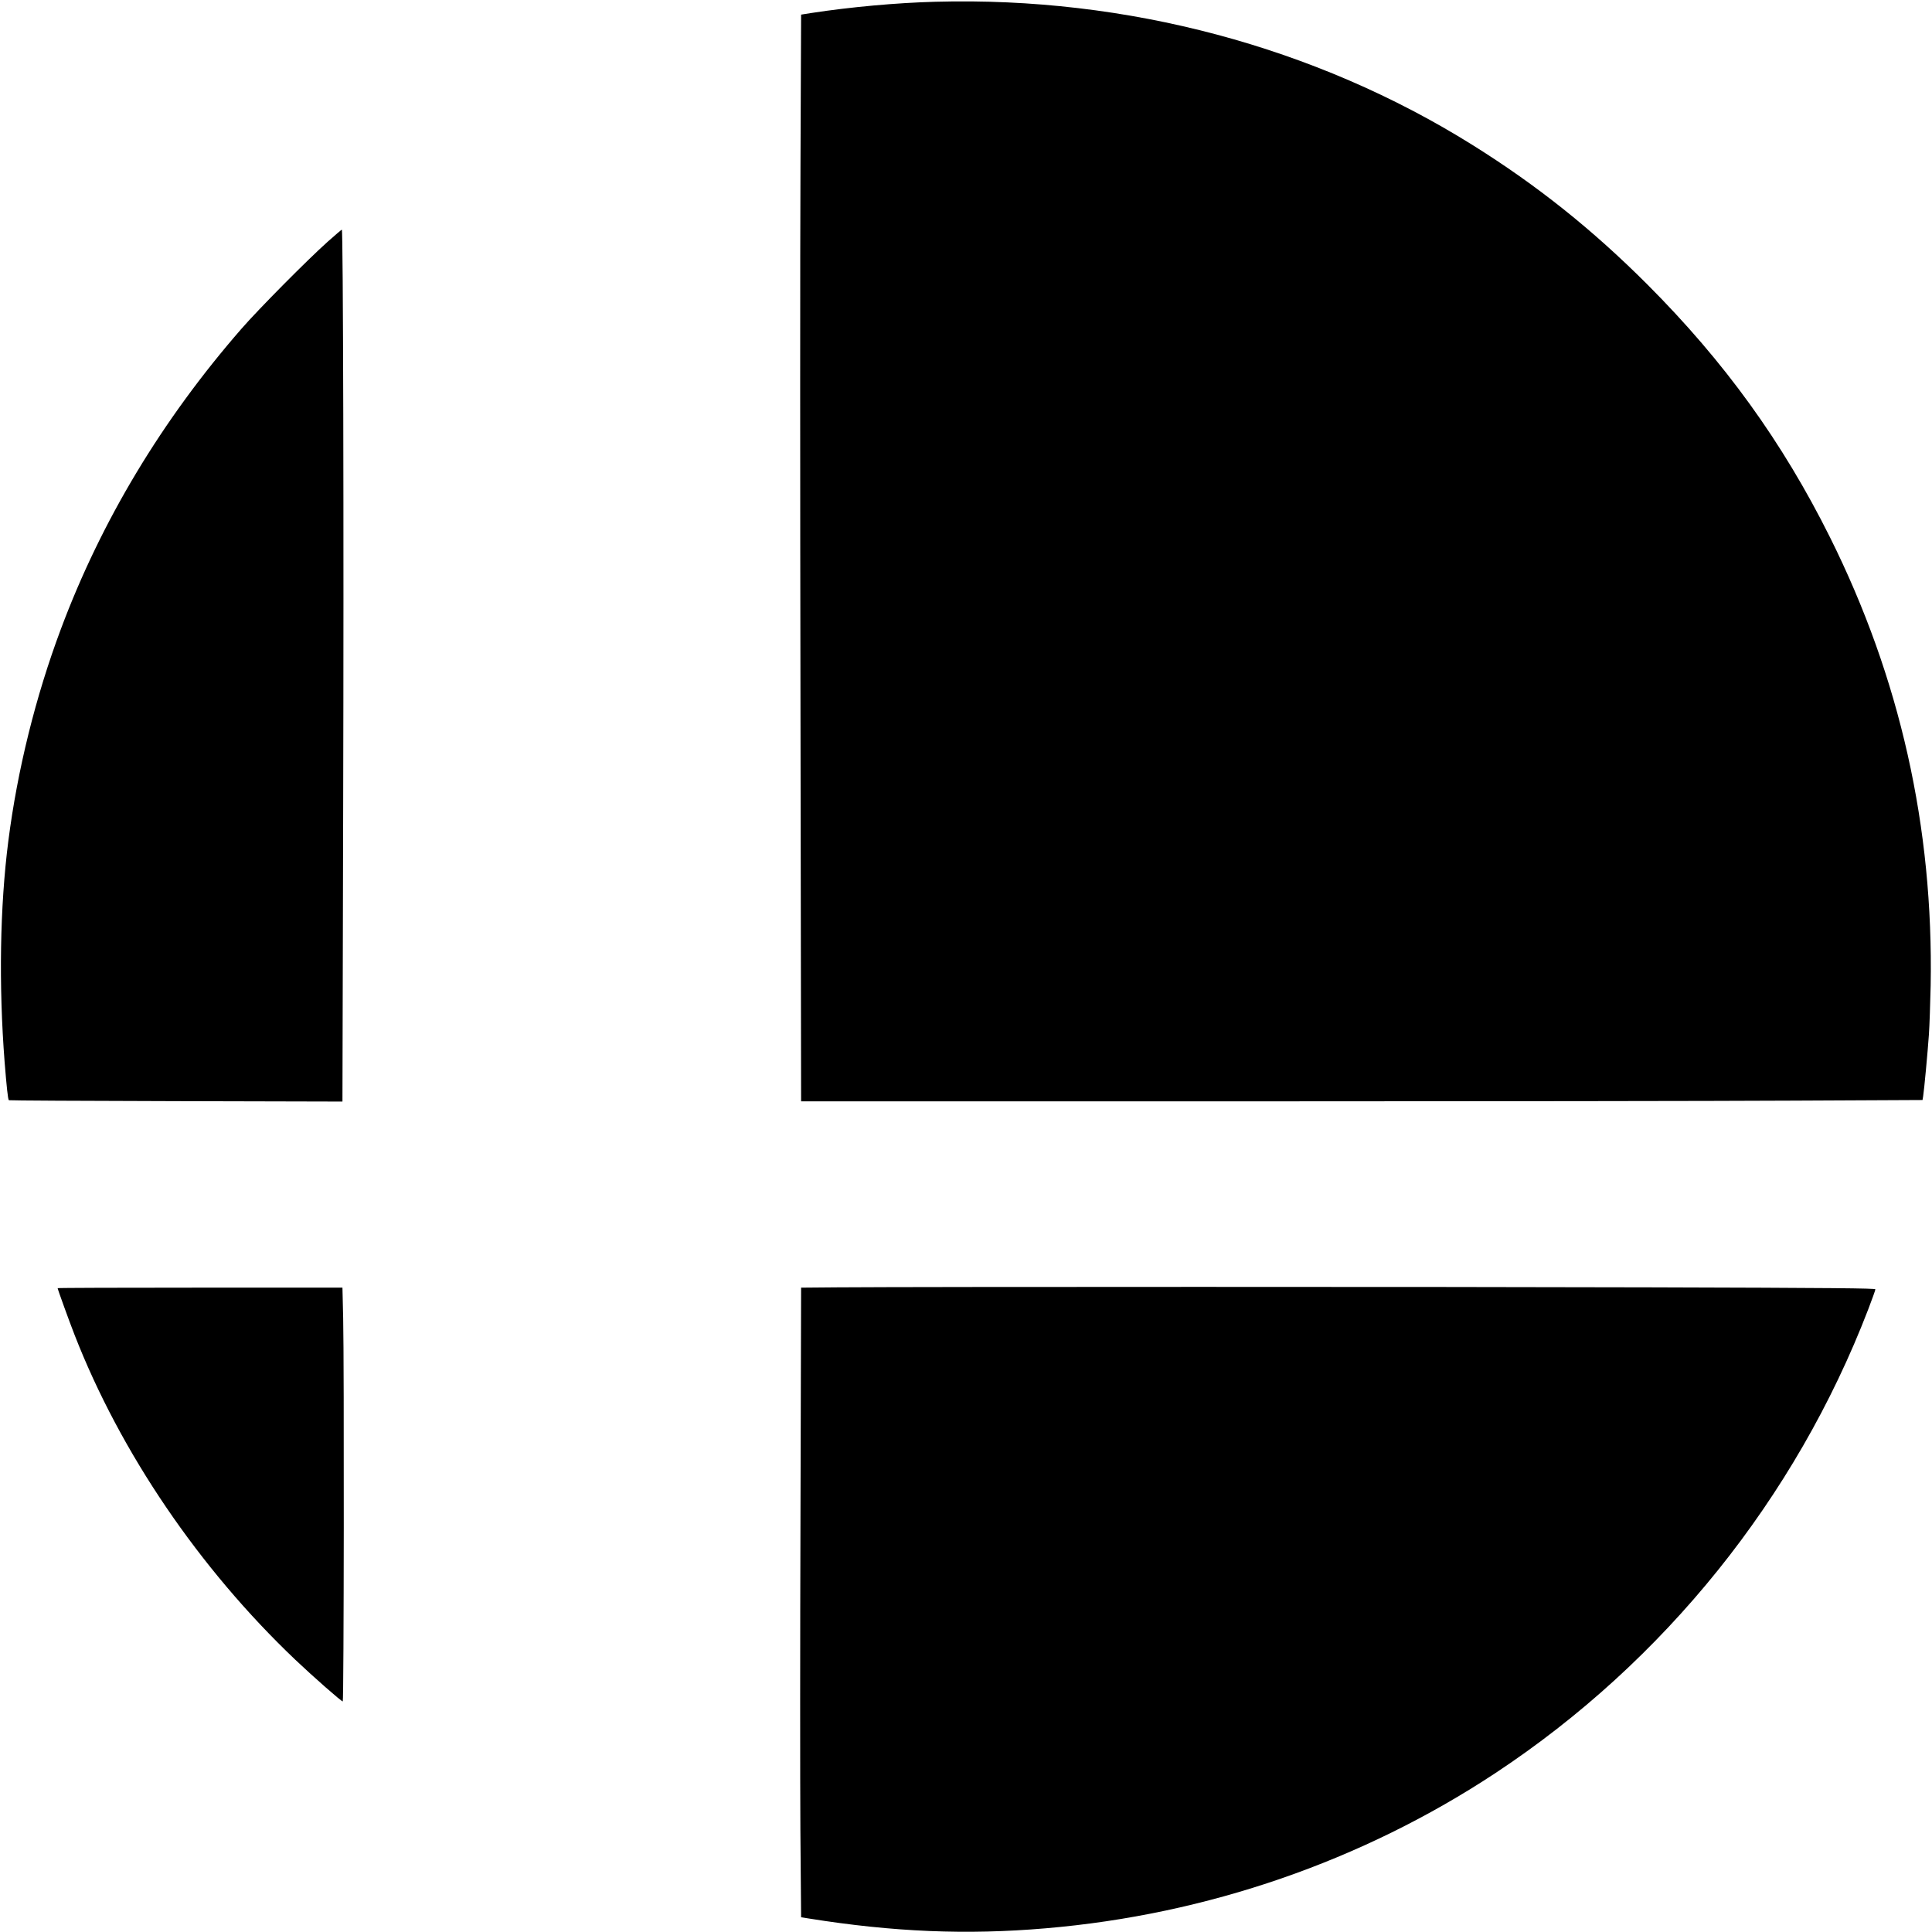
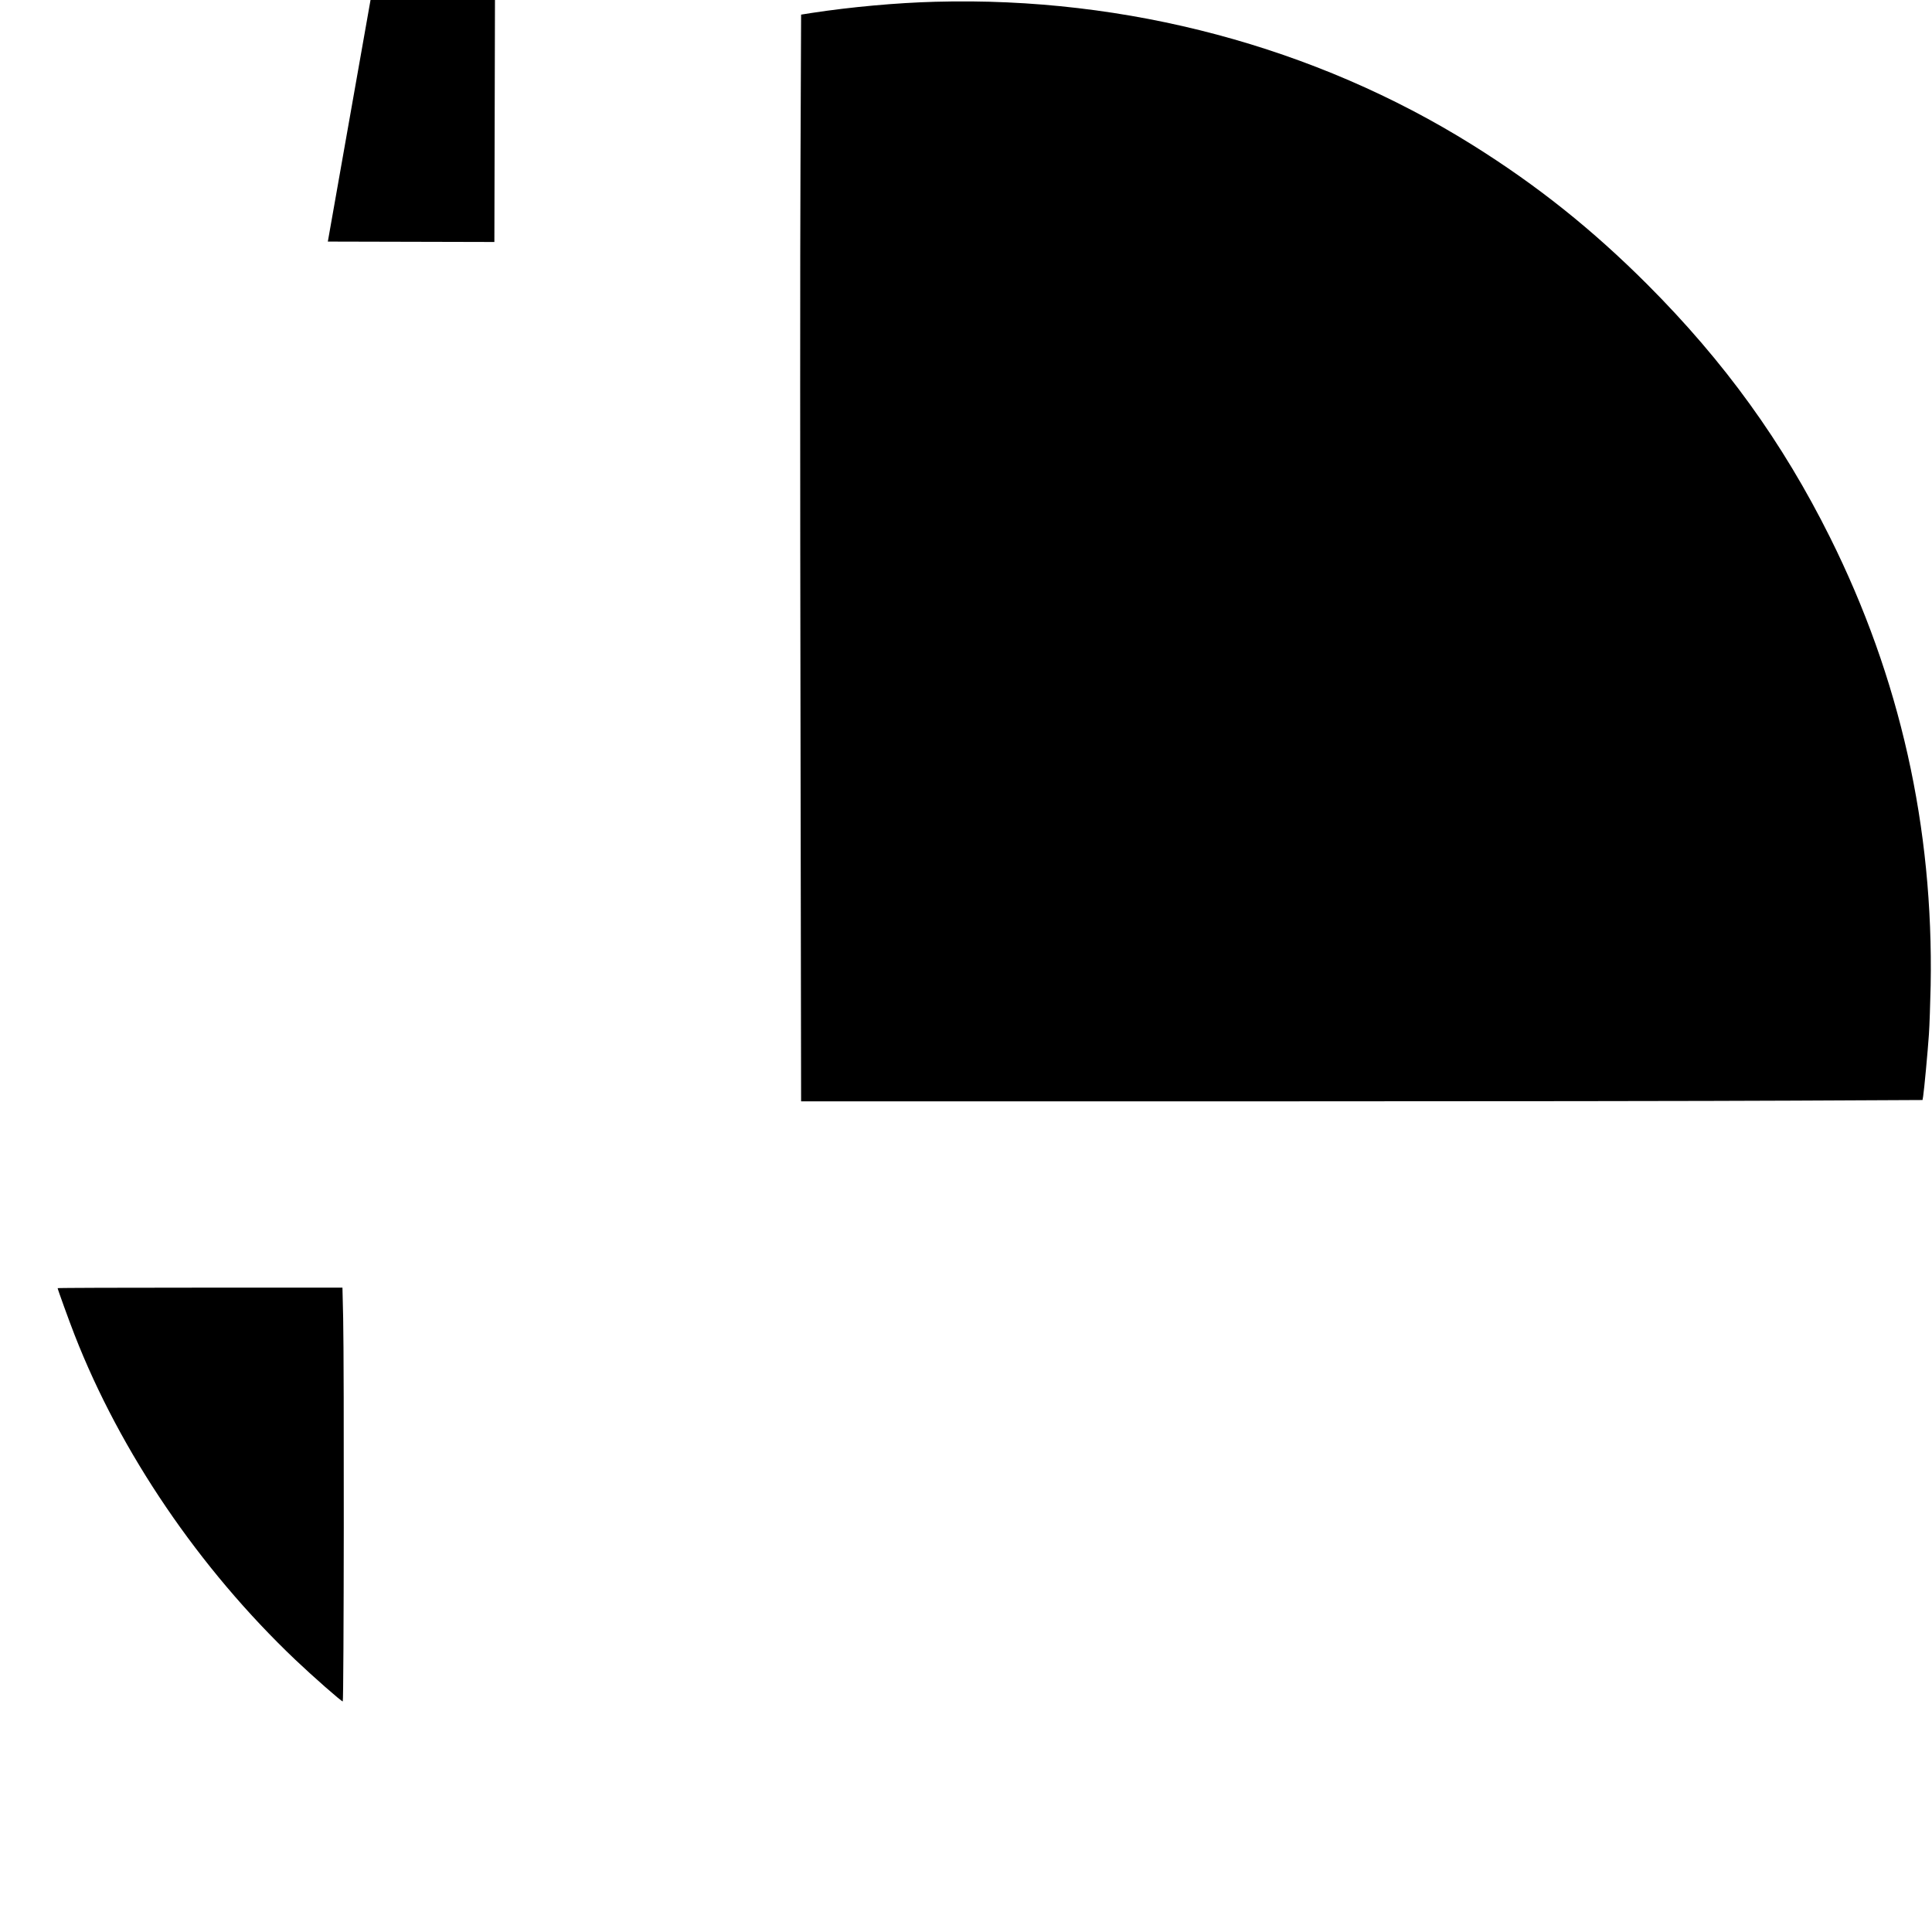
<svg xmlns="http://www.w3.org/2000/svg" version="1.0" width="1877pt" height="1877pt" viewBox="0 0 1877 1877" preserveAspectRatio="xMidYMid meet">
  <g transform="translate(0,1877) scale(0.1,-0.1)" fill="#000000" stroke="none">
    <path d="M9090 18753 c-379 -10 -827 -51 -1206 -109 l-101 -16 -6 -1464 c-4 -805 -4 -3180 0 -5279 l6 -3815 4196 0 c2308 0 4759 3 5447 7 l1252 6 6 36 c10 62 45 439 56 601 6 85 13 299 17 475 28 1539 -297 2988 -978 4355 -461 925 -1025 1706 -1774 2456 -535 535 -1071 963 -1700 1356 -1525 953 -3358 1442 -5215 1391z" />
-     <path d="M3185 16423 c-198 -177 -674 -657 -840 -848 -771 -885 -1360 -1864 -1753 -2915 -246 -656 -423 -1372 -511 -2060 -82 -639 -94 -1400 -36 -2150 19 -236 32 -361 41 -369 3 -3 734 -7 1623 -9 l1618 -4 7 2861 c7 2694 0 5612 -13 5610 -3 0 -64 -52 -136 -116z" />
-     <path d="M8139 6263 l-356 -3 -6 -2208 c-4 -1215 -4 -2591 -1 -3058 l7 -851 76 -12 c819 -131 1534 -161 2301 -95 1568 133 3077 655 4370 1509 1640 1084 2914 2668 3620 4503 38 100 70 188 70 196 0 10 -391 14 -2192 19 -2019 6 -7057 6 -7889 0z" />
+     <path d="M3185 16423 l1618 -4 7 2861 c7 2694 0 5612 -13 5610 -3 0 -64 -52 -136 -116z" />
    <path d="M560 6255 c0 -10 114 -325 165 -455 445 -1141 1210 -2267 2145 -3156 174 -165 446 -404 460 -404 11 0 14 3272 4 3723 l-7 297 -1384 0 c-760 0 -1383 -2 -1383 -5z" />
  </g>
</svg>